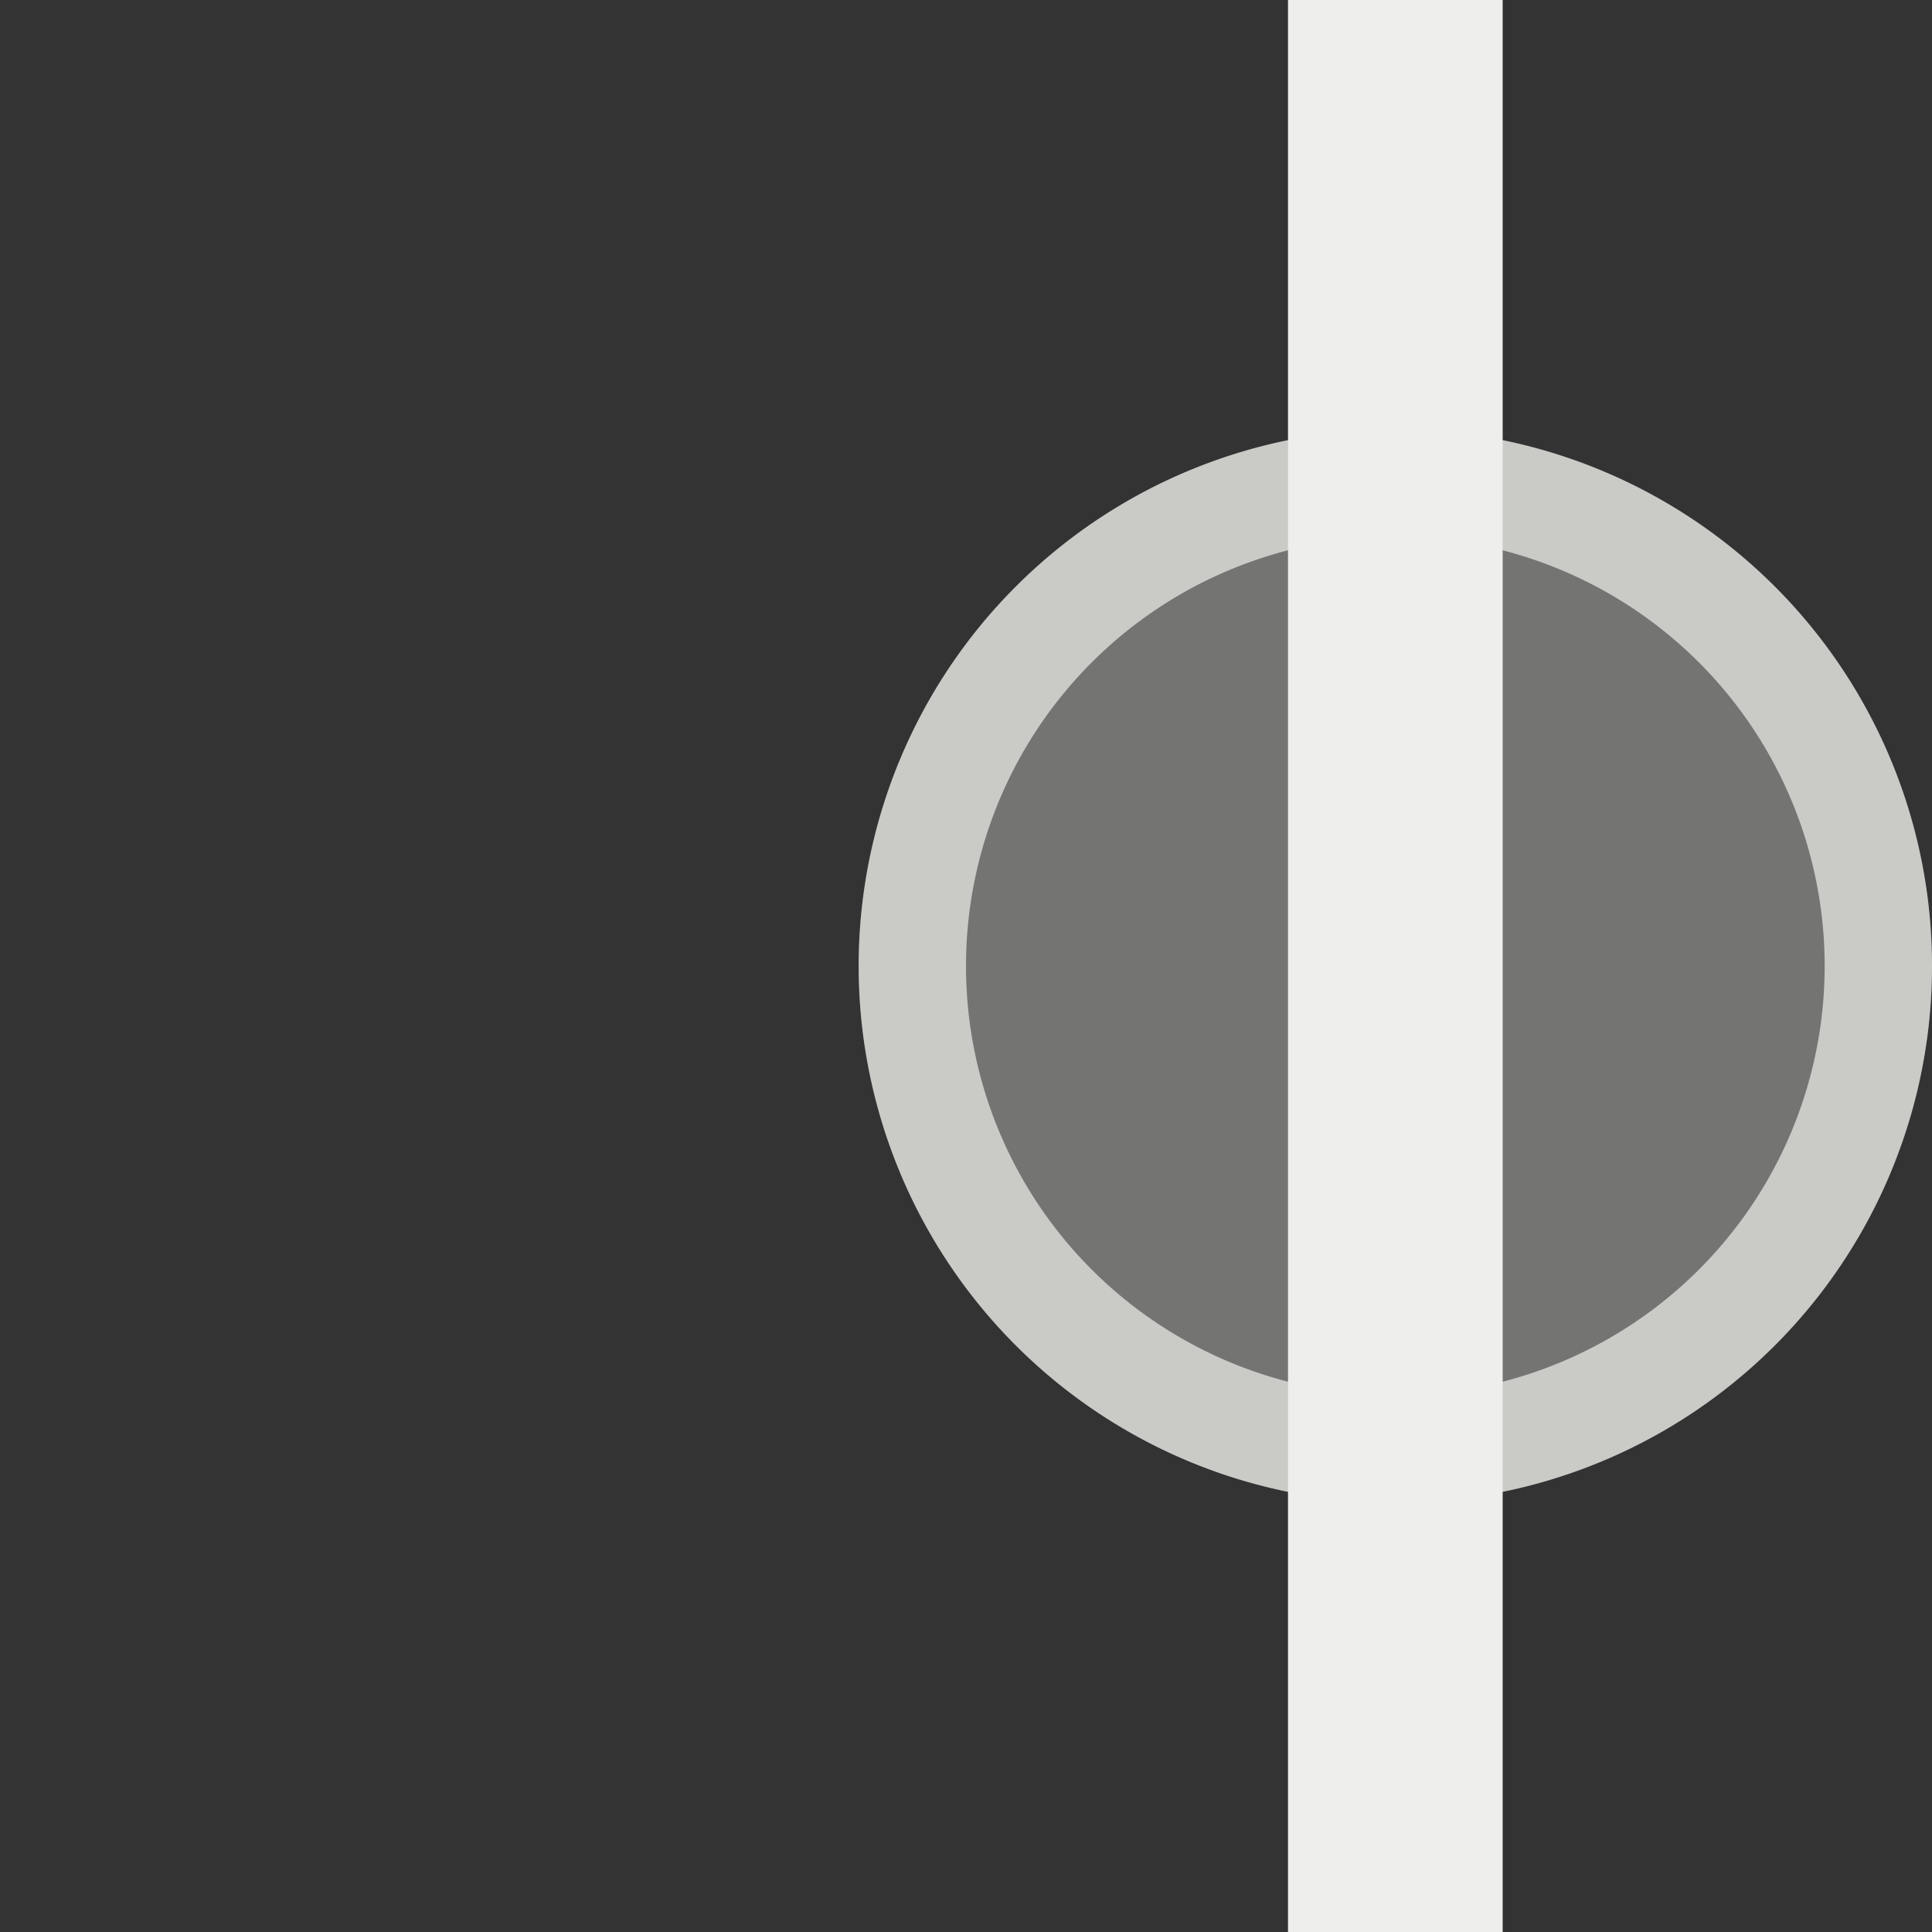
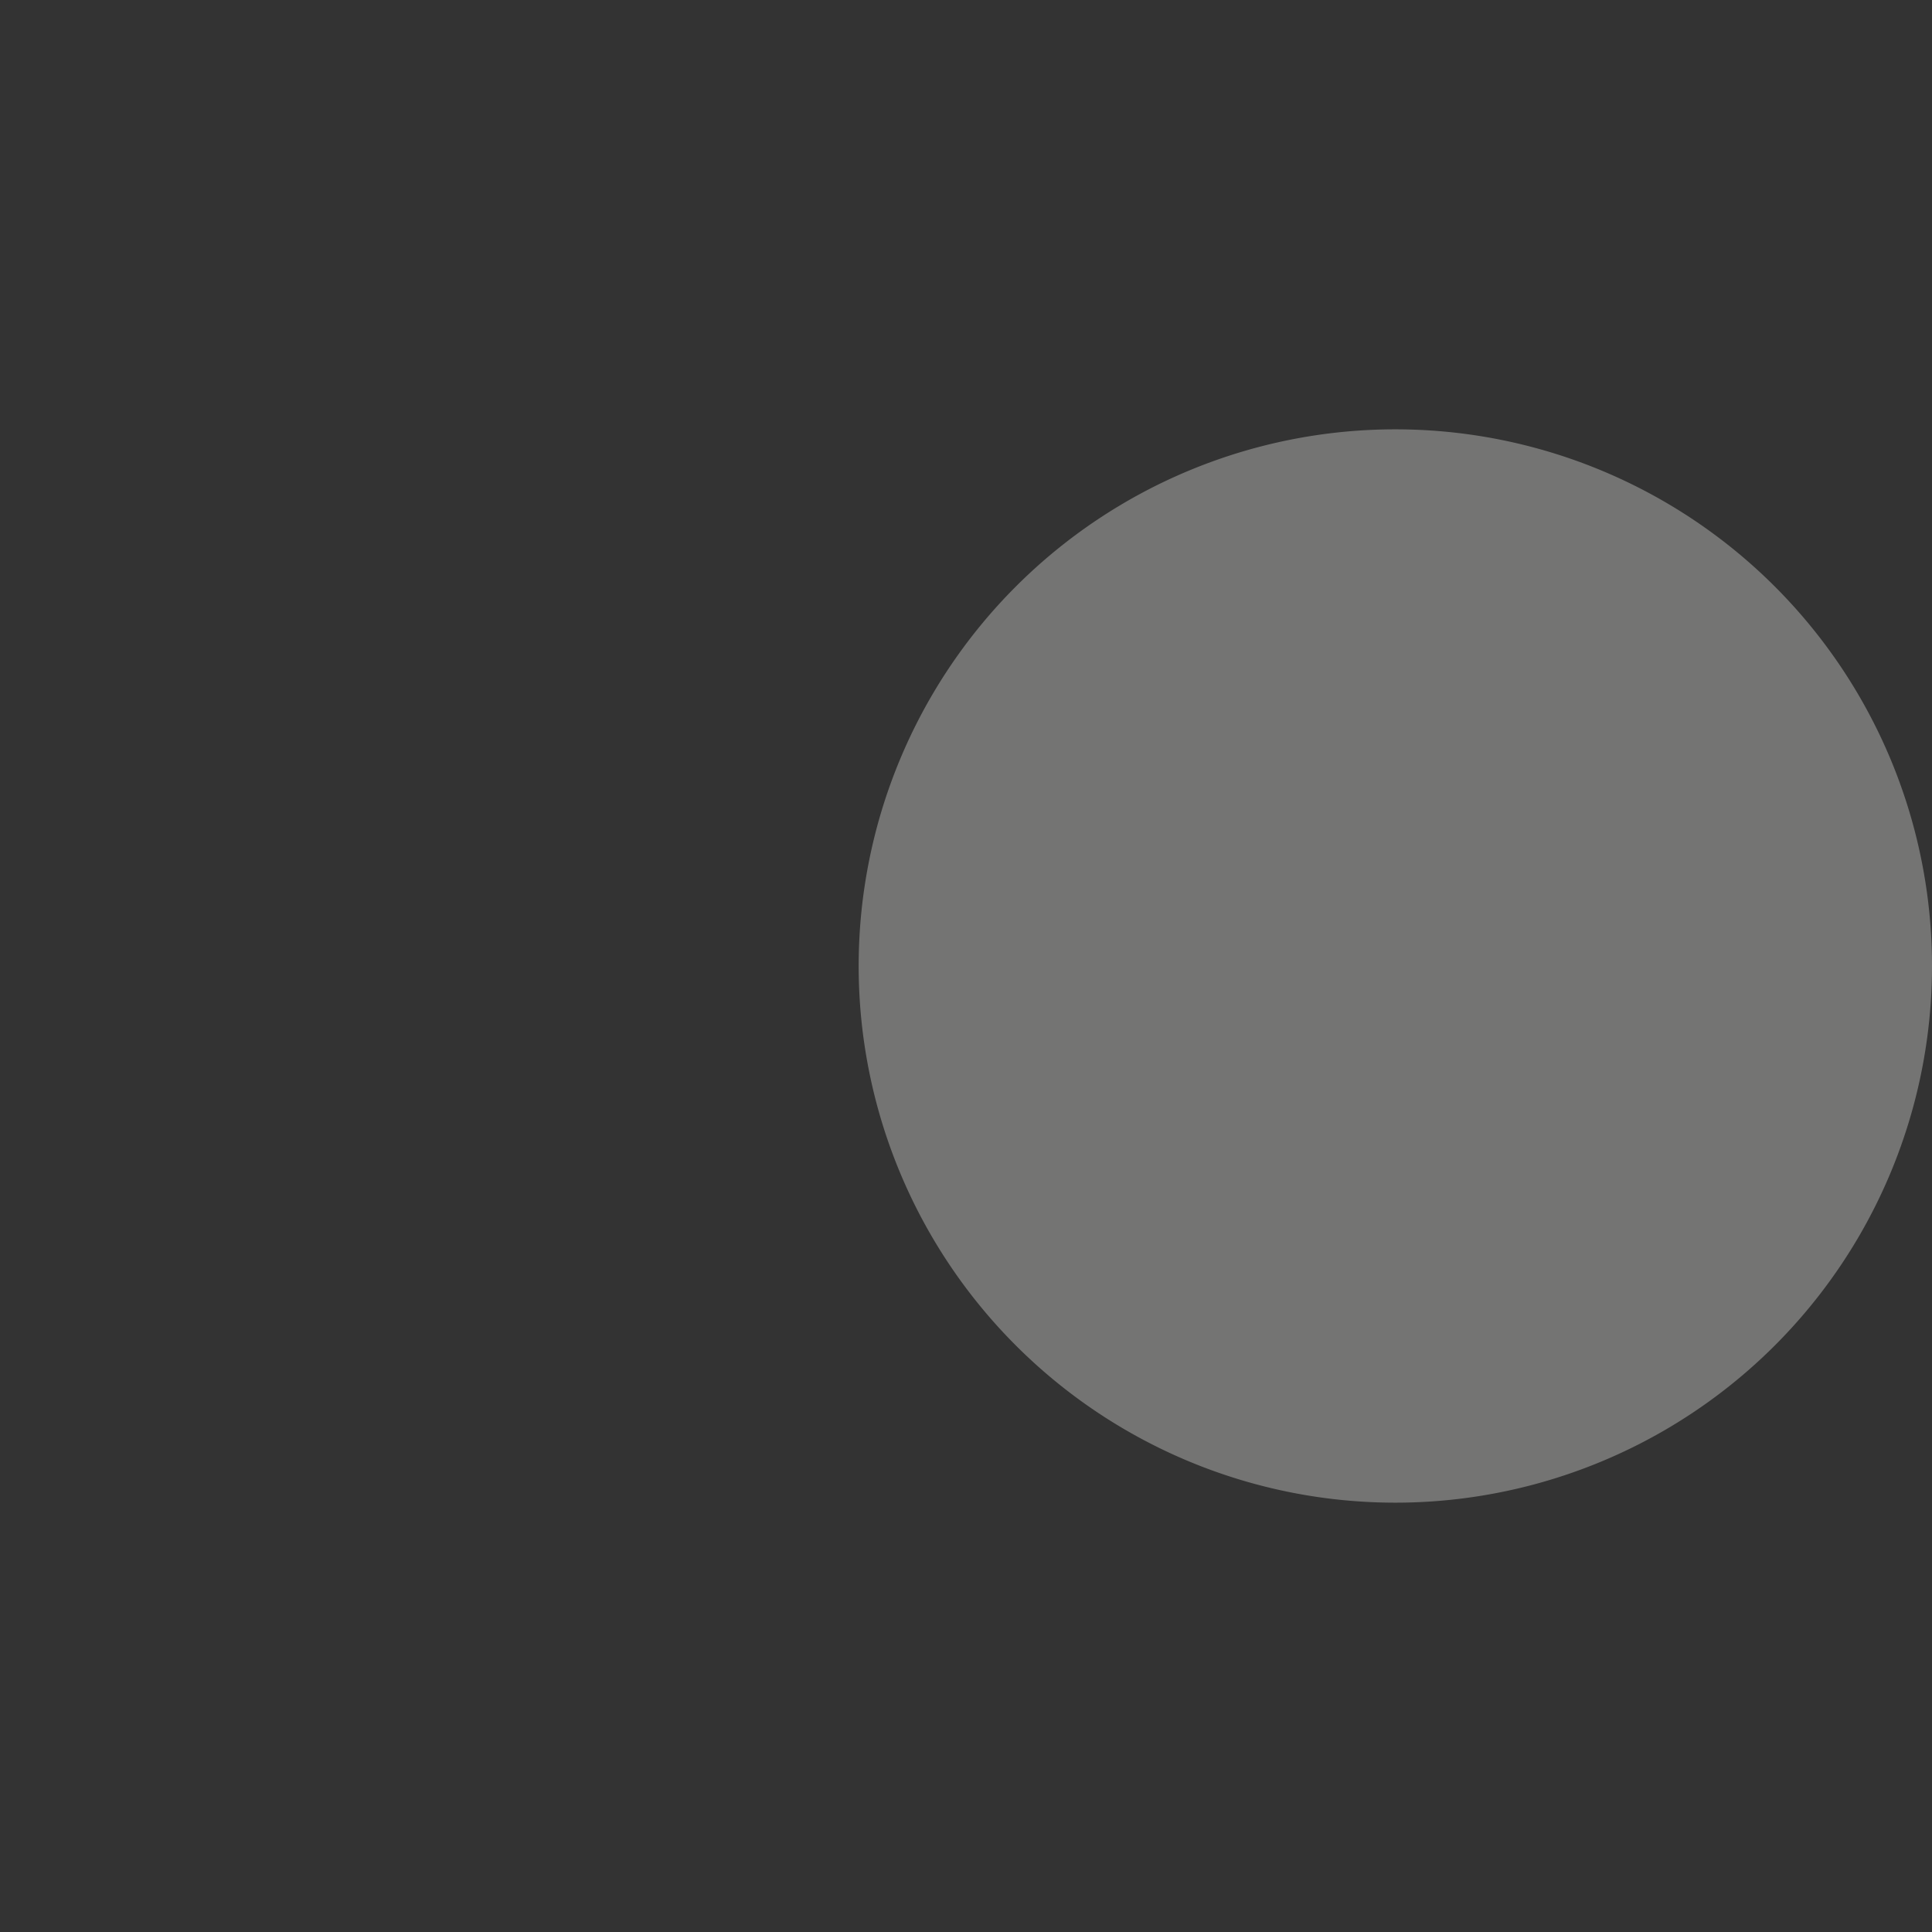
<svg xmlns="http://www.w3.org/2000/svg" width="18" height="18" version="1.1">
  <rect width="100%" height="100%" fill="#333333" stroke="none" />
  <defs>
    <style id="current-color-scheme" type="text/css">
   .ColorScheme-Text { color:#eeeeec; } .ColorScheme-Highlight { color:#367bf0; } .ColorScheme-NeutralText { color:#ffcc44; } .ColorScheme-PositiveText { color:#3db47e; } .ColorScheme-NegativeText { color:#dd4747; }
  </style>
  </defs>
  <path style="opacity:.35;fill:currentColor" class="ColorScheme-Text" d="M 18,9 A 5,5 0 0 1 13,14 5,5 0 0 1 8,9 5,5 0 0 1 13,4 5,5 0 0 1 18,9 Z" />
-   <path style="opacity:0.7;fill:currentColor" class="ColorScheme-Text" d="M 13,4 A 5,5 0 0 0 8,9 5,5 0 0 0 13,14 5,5 0 0 0 18,9 5,5 0 0 0 13,4 Z M 13,5 A 4,4 0 0 1 17,9 4,4 0 0 1 13,13 4,4 0 0 1 9,9 4,4 0 0 1 13,5 Z" />
-   <path style="fill:currentColor" class="ColorScheme-Text" d="M 12,0 H 14 V 18 H 12 Z" />
</svg>